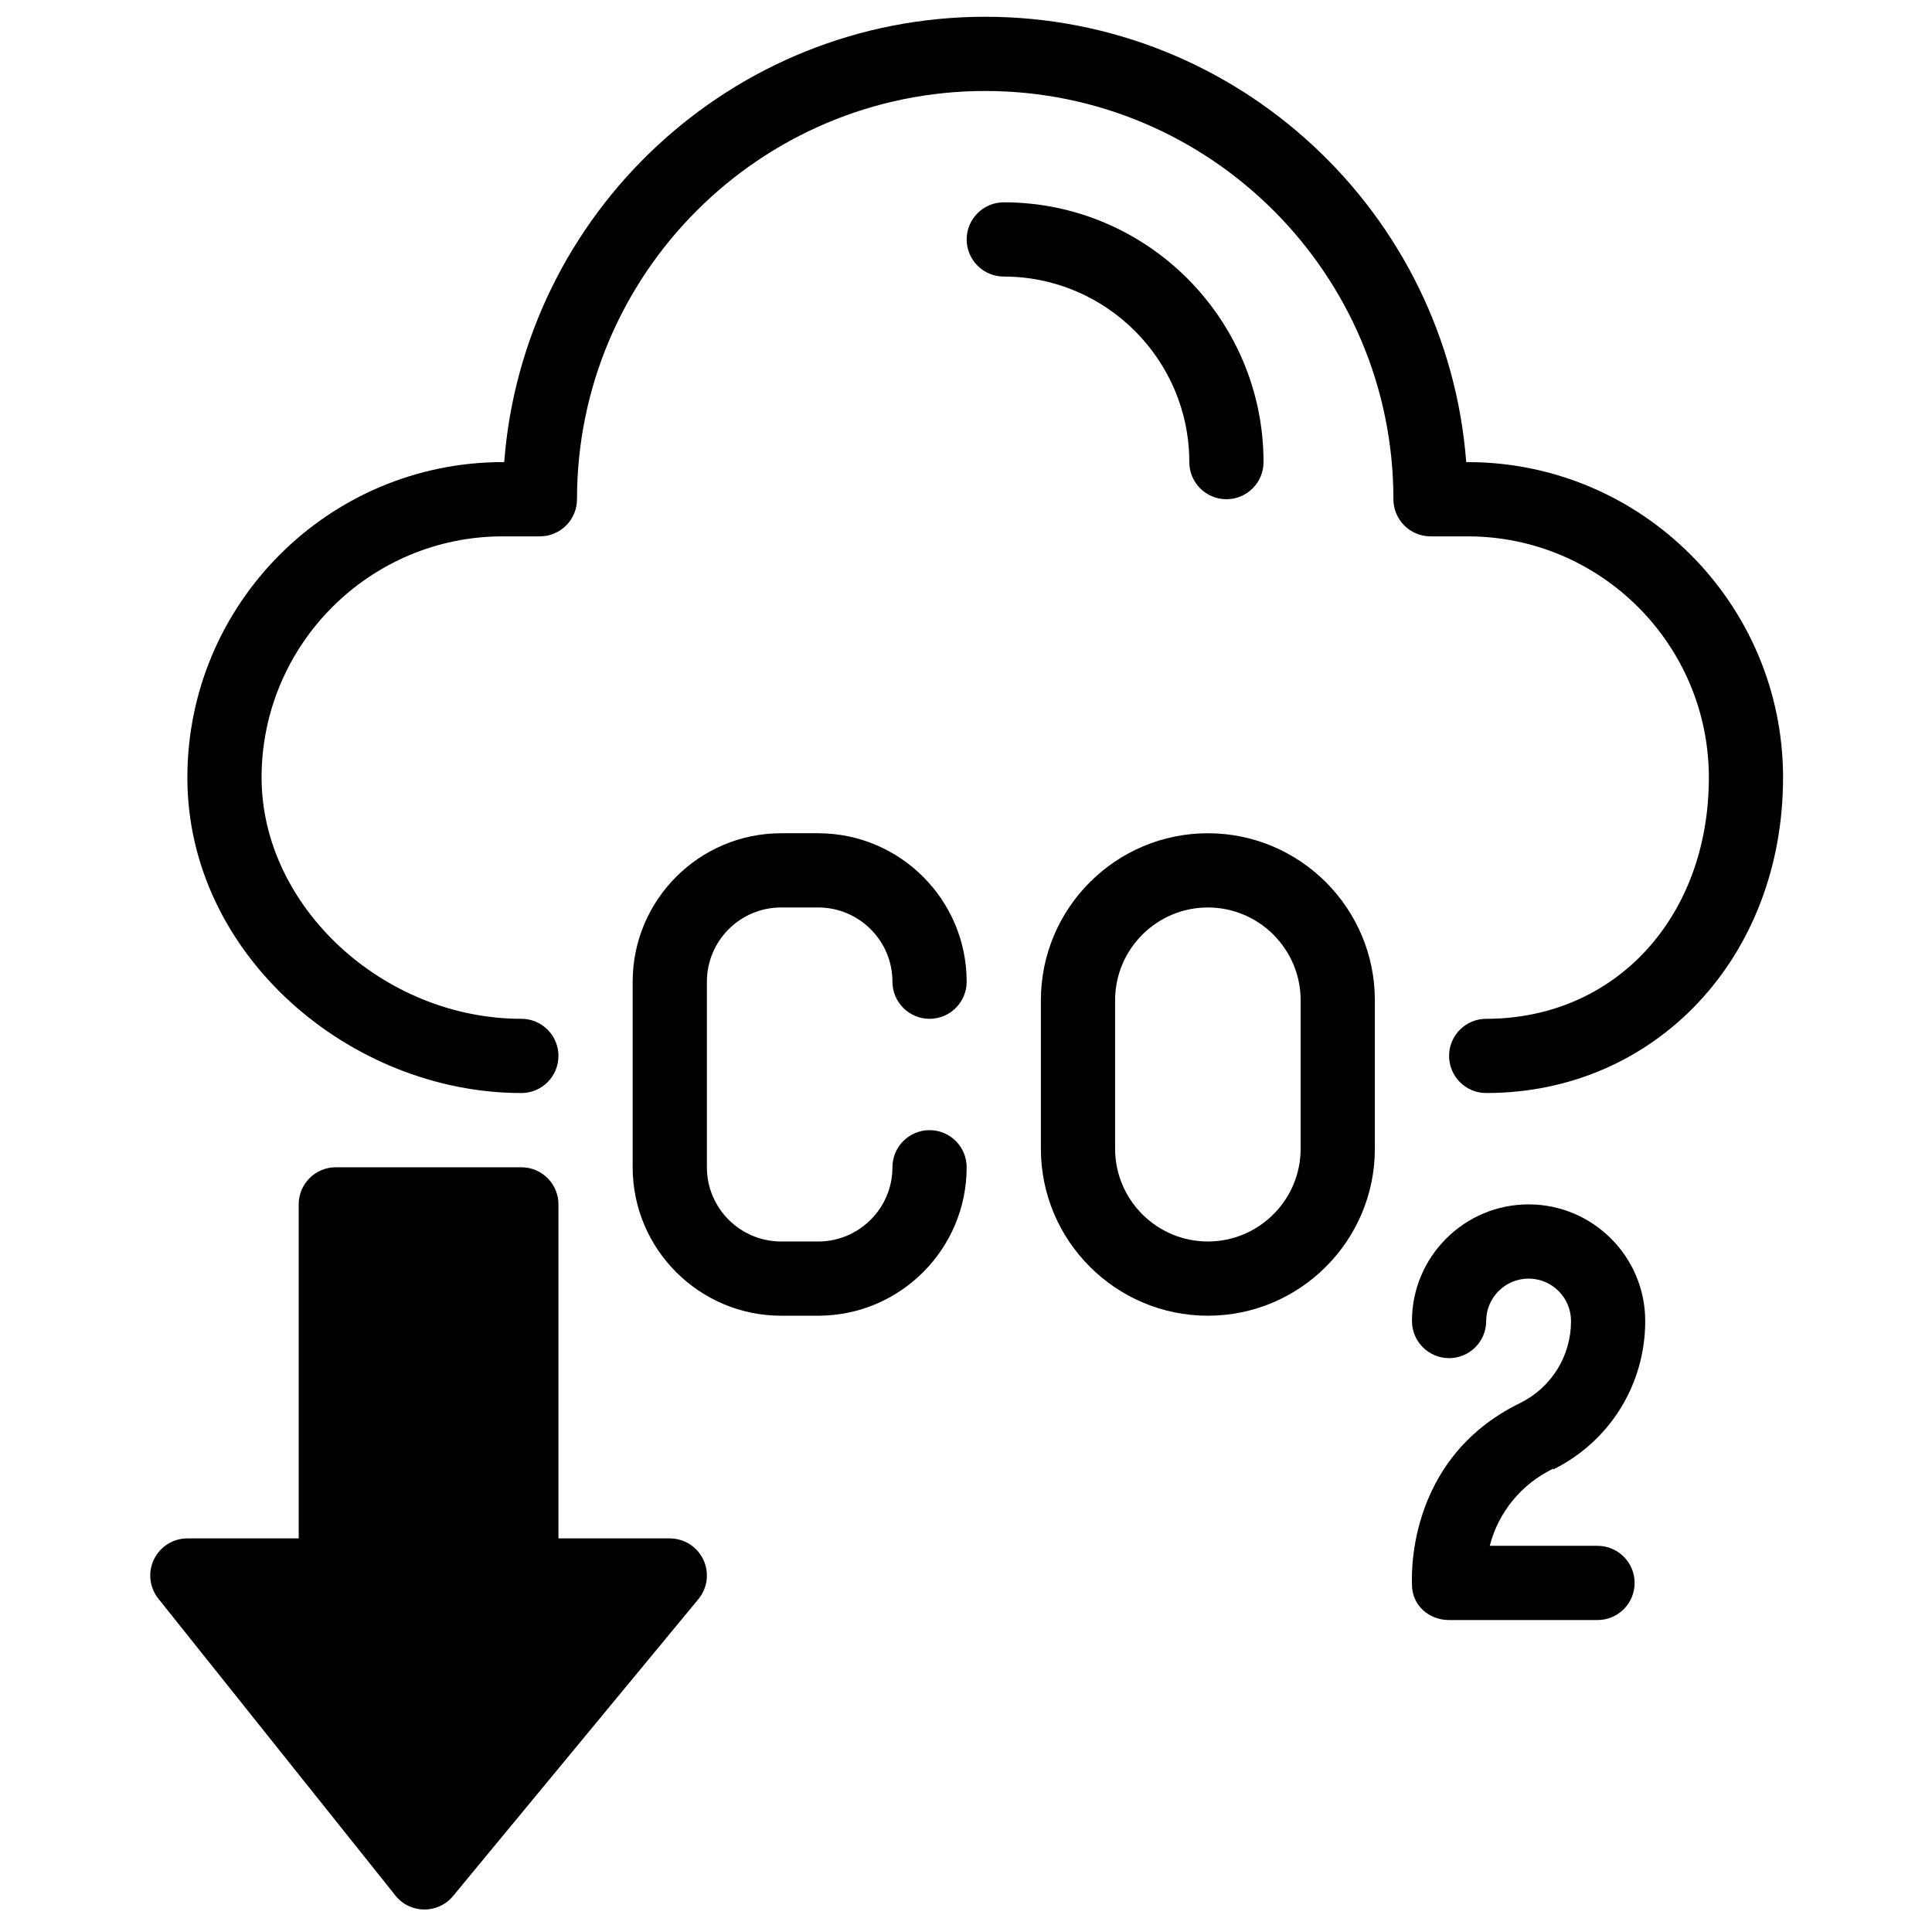
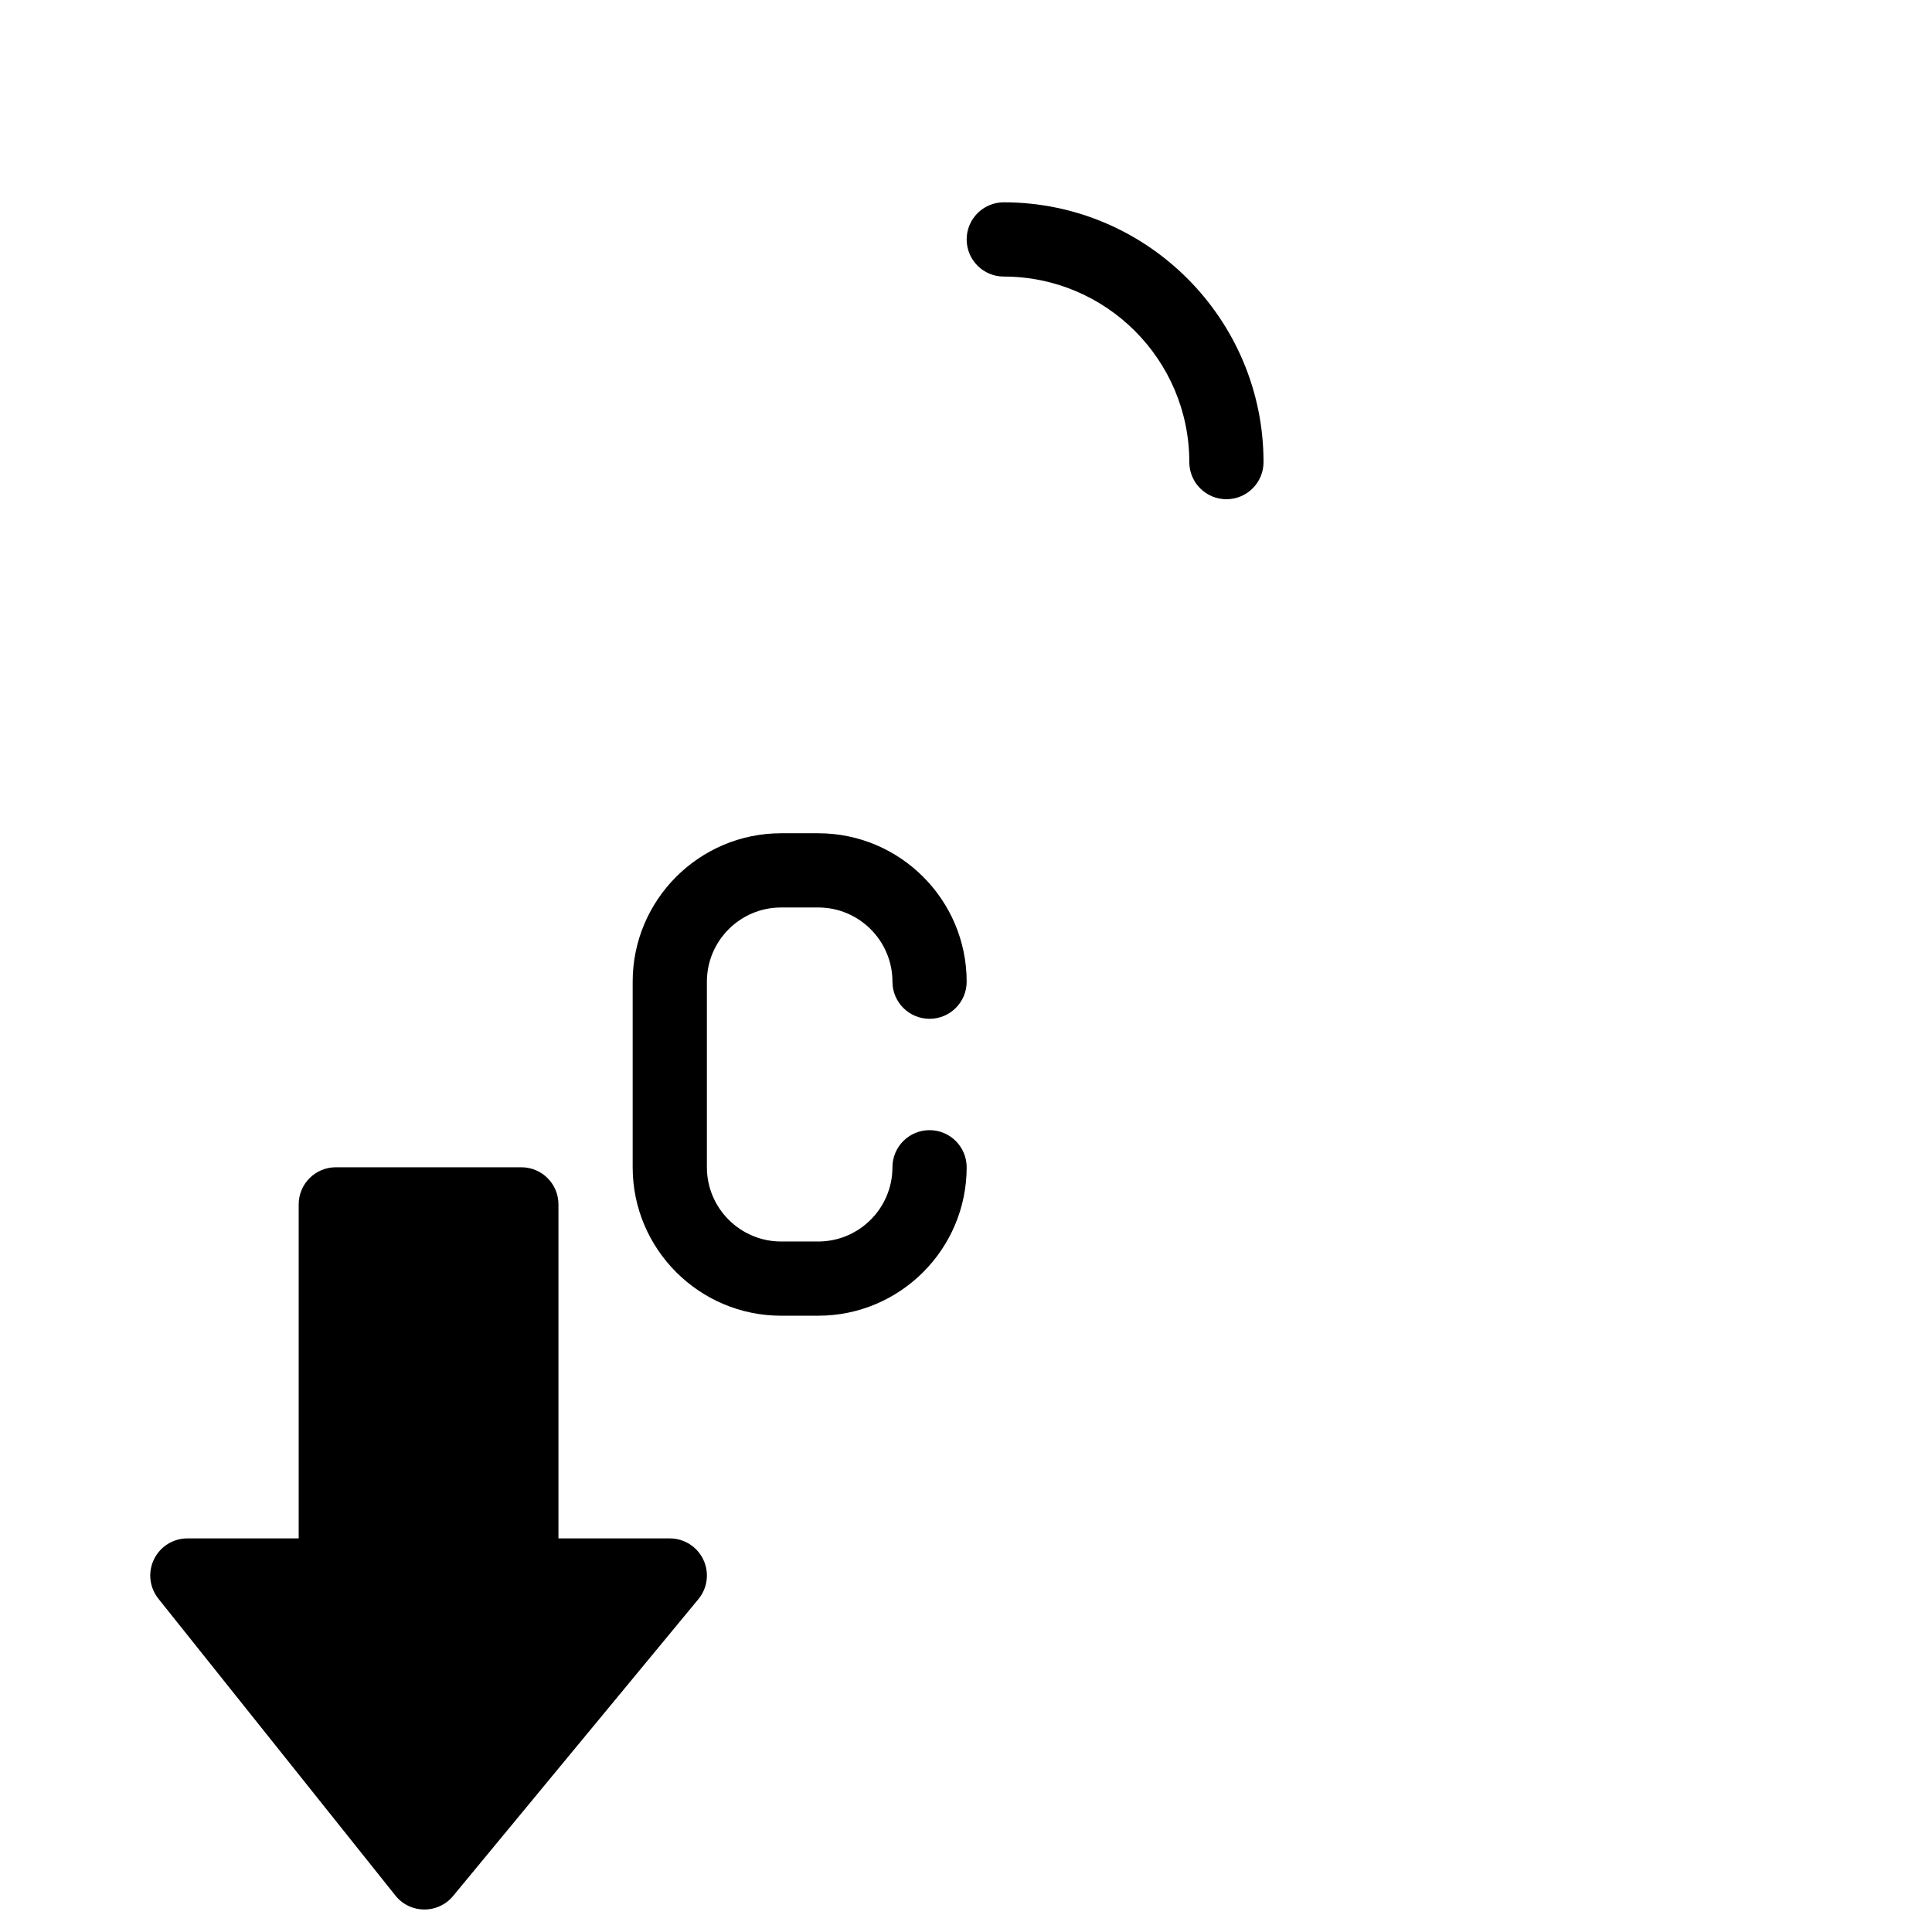
<svg xmlns="http://www.w3.org/2000/svg" width="500" zoomAndPan="magnify" viewBox="0 0 375 375" height="500" preserveAspectRatio="xMidYMid meet" version="1.0">
  <defs>
    <clipPath id="772471caea">
-       <path d="M 36 3.25 L 346.375 3.25 L 346.375 213 L 36 213 Z M 36 3.25 " clip-rule="nonzero" />
-     </clipPath>
+       </clipPath>
  </defs>
  <g clip-path="url(#772471caea)">
    <path fill="#000000" d="M 284.867 89.695 L 284.594 89.695 C 280.902 41.414 240.438 3.254 191.23 3.254 C 142.023 3.254 101.555 41.414 97.867 89.695 L 97.594 89.695 C 63.832 89.695 36.367 117.164 36.367 150.926 C 36.367 185.352 68.004 212.156 101.195 212.156 C 105.172 212.156 108.395 208.934 108.395 204.953 C 108.395 200.977 105.172 197.75 101.195 197.75 C 74.336 197.75 50.773 175.871 50.773 150.926 C 50.773 125.109 71.777 104.105 97.594 104.105 L 104.797 104.105 C 108.773 104.105 111.996 100.879 111.996 96.898 C 111.996 53.207 147.543 17.66 191.23 17.66 C 234.918 17.66 270.461 53.207 270.461 96.898 C 270.461 100.879 273.688 104.105 277.664 104.105 L 284.867 104.105 C 310.684 104.105 331.688 125.109 331.688 150.926 C 331.688 178.059 313.512 197.75 288.469 197.75 C 284.492 197.75 281.266 200.977 281.266 204.953 C 281.266 208.934 284.492 212.156 288.469 212.156 C 321.32 212.156 346.09 185.836 346.09 150.926 C 346.09 117.164 318.625 89.695 284.867 89.695 Z M 284.867 89.695 " fill-opacity="1" fill-rule="nonzero" />
  </g>
  <path fill="#000000" d="M 151.613 176.141 L 158.816 176.141 C 166.762 176.141 173.223 182.602 173.223 190.547 C 173.223 194.523 176.449 197.75 180.426 197.75 C 184.402 197.75 187.629 194.523 187.629 190.547 C 187.629 174.66 174.703 161.734 158.816 161.734 L 151.613 161.734 C 135.727 161.734 122.801 174.66 122.801 190.547 L 122.801 226.566 C 122.801 242.453 135.727 255.379 151.613 255.379 L 158.816 255.379 C 174.703 255.379 187.629 242.453 187.629 226.566 C 187.629 222.586 184.402 219.363 180.426 219.363 C 176.449 219.363 173.223 222.586 173.223 226.566 C 173.223 234.508 166.762 240.973 158.816 240.973 L 151.613 240.973 C 143.672 240.973 137.207 234.508 137.207 226.566 L 137.207 190.547 C 137.207 182.602 143.672 176.141 151.613 176.141 Z M 151.613 176.141 " fill-opacity="1" fill-rule="nonzero" />
-   <path fill="#000000" d="M 234.445 161.734 C 216.574 161.734 202.035 176.273 202.035 194.148 L 202.035 222.965 C 202.035 240.84 216.574 255.379 234.445 255.379 C 252.32 255.379 266.859 240.84 266.859 222.965 L 266.859 194.148 C 266.859 176.273 252.32 161.734 234.445 161.734 Z M 252.453 222.965 C 252.453 232.895 244.375 240.973 234.445 240.973 C 224.52 240.973 216.441 232.895 216.441 222.965 L 216.441 194.148 C 216.441 184.219 224.52 176.141 234.445 176.141 C 244.375 176.141 252.453 184.219 252.453 194.148 Z M 252.453 222.965 " fill-opacity="1" fill-rule="nonzero" />
-   <path fill="#000000" d="M 301.457 285.078 C 301.488 285.062 301.52 285.207 301.551 285.191 C 312.523 279.707 319.336 268.676 319.336 256.41 C 319.336 243.926 309.184 233.77 296.699 233.77 C 284.219 233.77 274.062 243.926 274.062 256.41 C 274.062 260.387 277.289 263.613 281.266 263.613 C 285.242 263.613 288.469 260.387 288.469 256.41 C 288.469 251.871 292.16 248.176 296.699 248.176 C 301.238 248.176 304.934 251.871 304.934 256.41 C 304.934 263.172 301.184 269.25 295.148 272.285 C 272.305 283.352 274.113 307.387 274.062 307.562 C 274.062 311.543 277.289 314.449 281.266 314.449 L 310.078 314.449 C 314.055 314.449 317.281 311.227 317.281 307.246 C 317.281 303.27 314.055 300.043 310.078 300.043 L 289.164 300.043 C 290.809 293.559 295.277 288.062 301.457 285.078 Z M 301.457 285.078 " fill-opacity="1" fill-rule="nonzero" />
  <path fill="#000000" d="M 130.004 298.602 L 108.395 298.602 L 108.395 233.77 C 108.395 229.793 105.172 226.566 101.195 226.566 L 65.18 226.566 C 61.203 226.566 57.977 229.793 57.977 233.77 L 57.977 298.602 L 36.367 298.602 C 33.602 298.602 31.078 300.188 29.879 302.684 C 28.676 305.176 29.012 308.137 30.738 310.301 L 76.754 367.93 C 79.621 371.523 85.047 371.52 87.934 368.023 L 135.555 310.395 C 137.336 308.246 137.711 305.262 136.52 302.738 C 135.332 300.215 132.793 298.602 130.004 298.602 Z M 130.004 298.602 " fill-opacity="1" fill-rule="nonzero" />
  <path fill="#000000" d="M 230.844 89.695 C 230.844 93.676 234.07 96.898 238.047 96.898 C 242.027 96.898 245.25 93.676 245.25 89.695 C 245.25 61.891 222.633 39.27 194.832 39.27 C 190.855 39.27 187.629 42.496 187.629 46.473 C 187.629 50.453 190.855 53.68 194.832 53.68 C 214.688 53.68 230.844 69.836 230.844 89.695 Z M 230.844 89.695 " fill-opacity="1" fill-rule="nonzero" />
</svg>